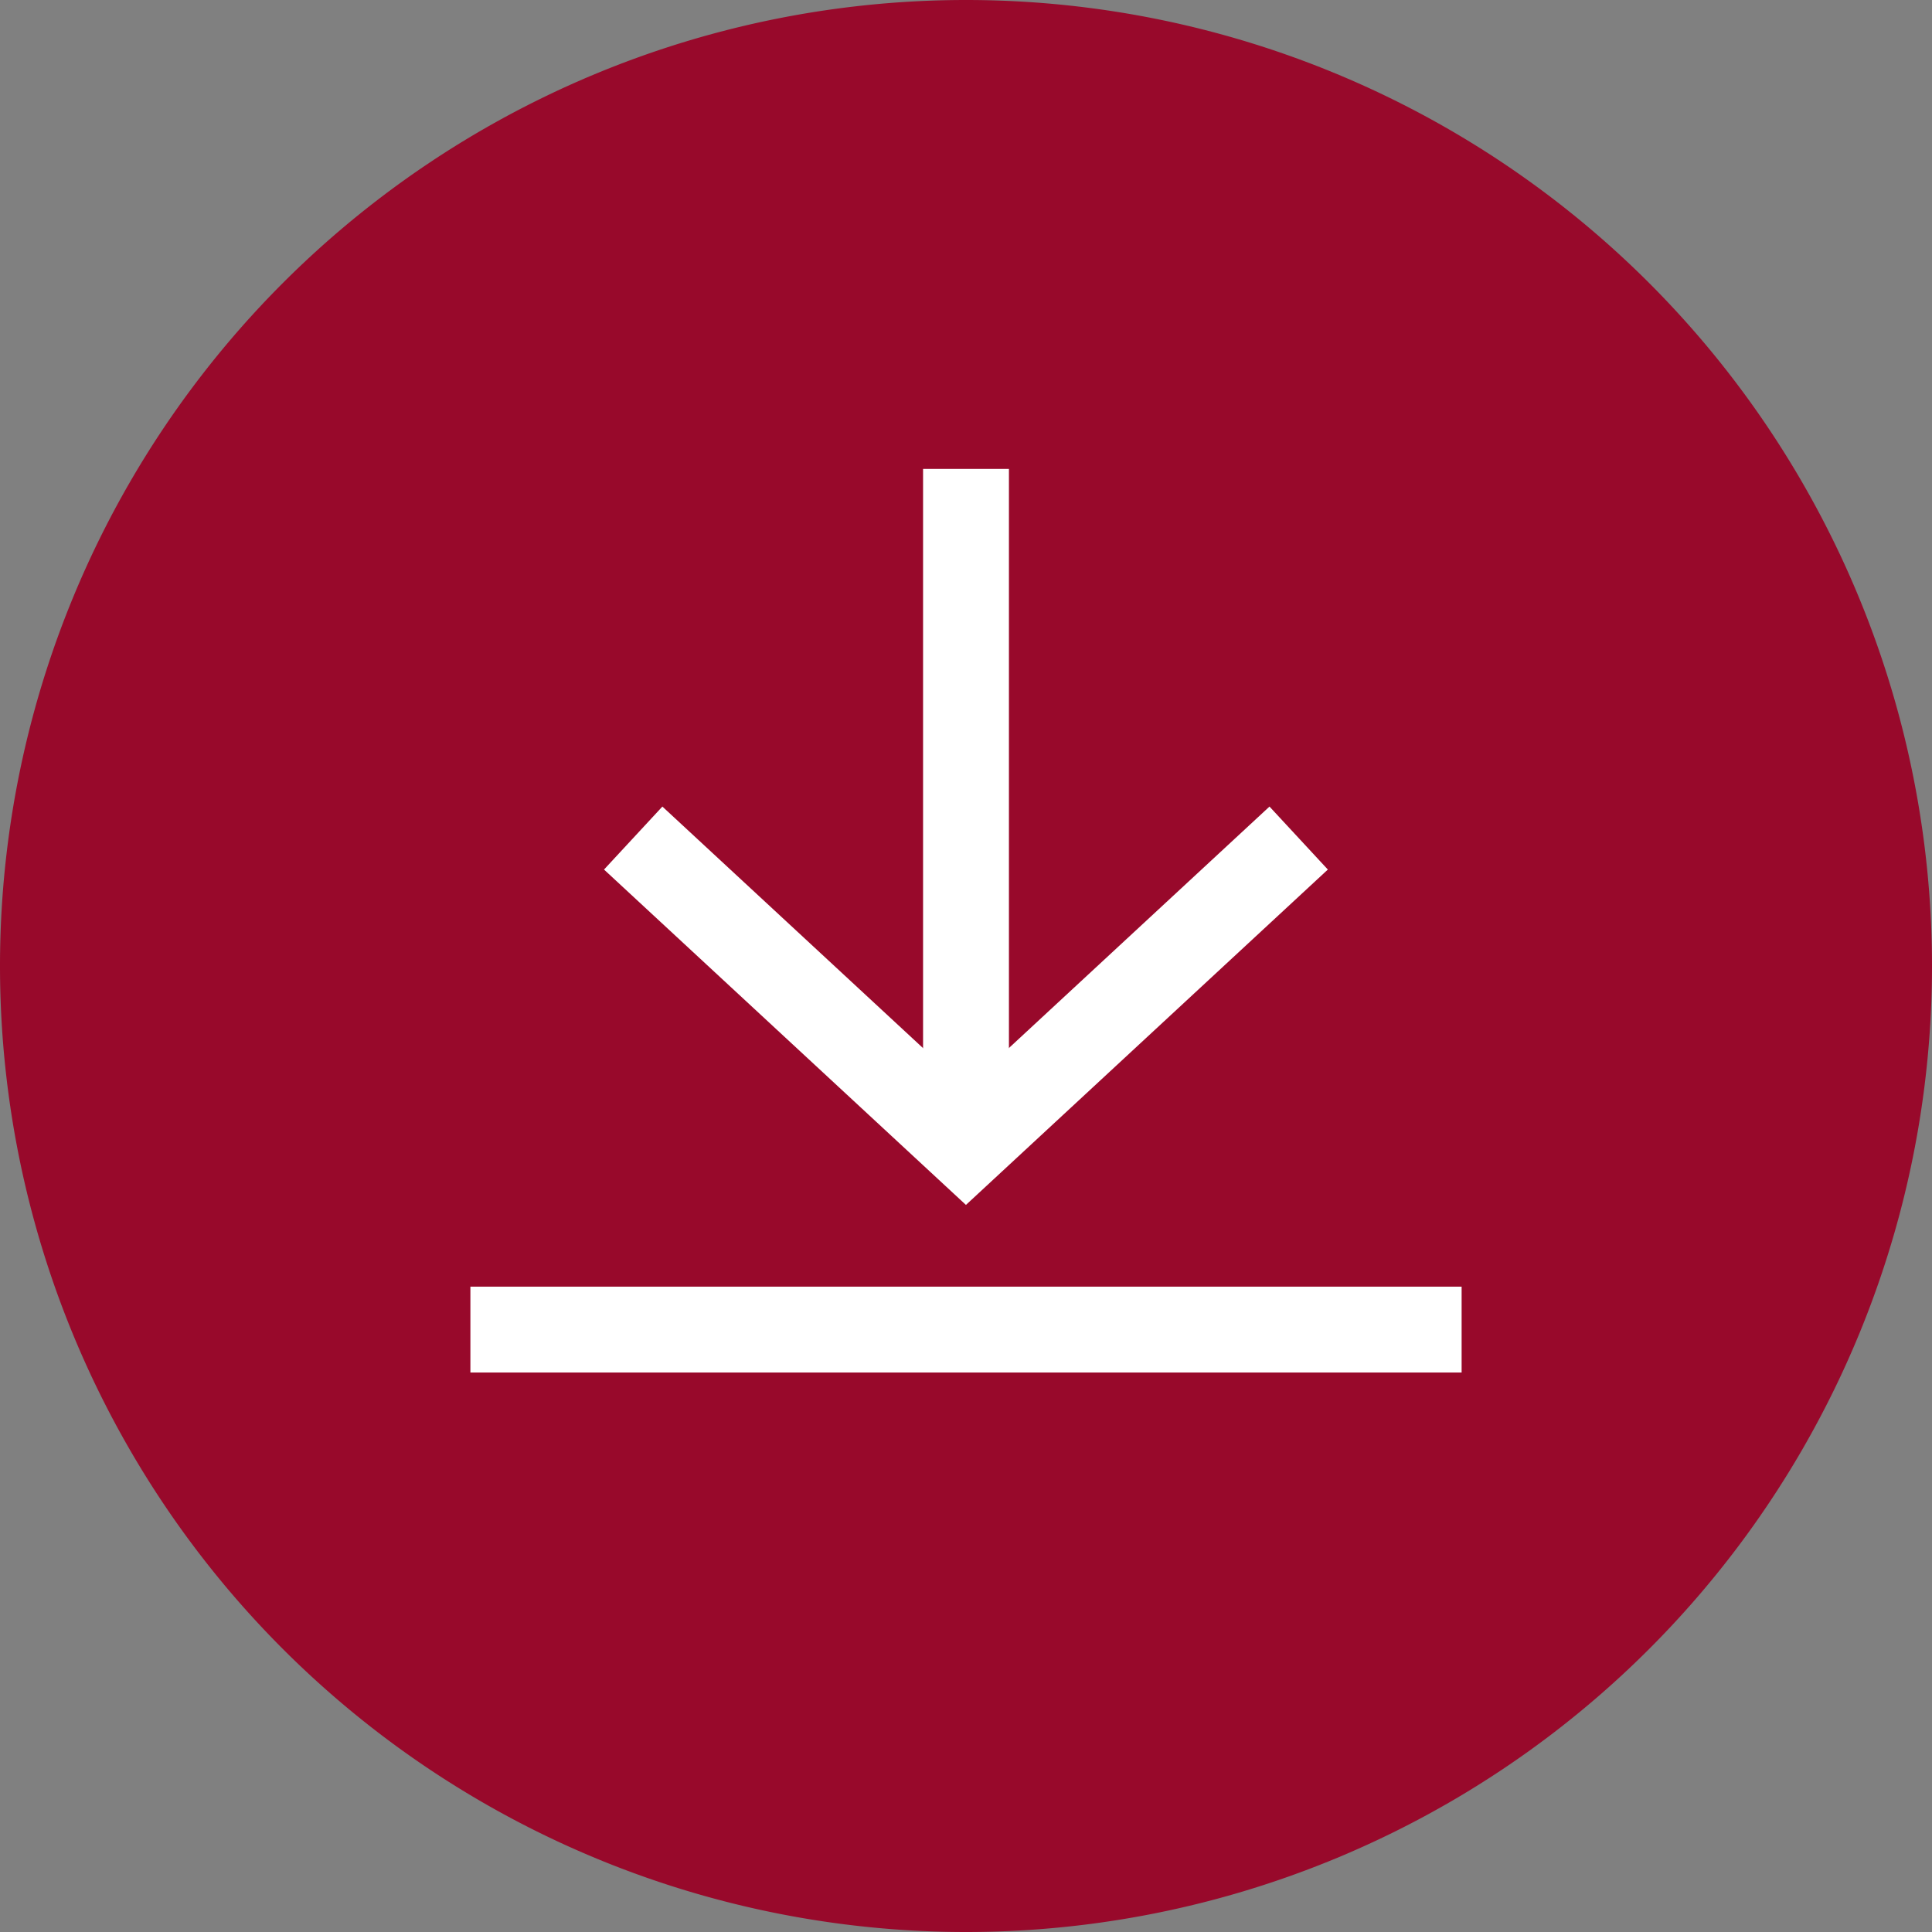
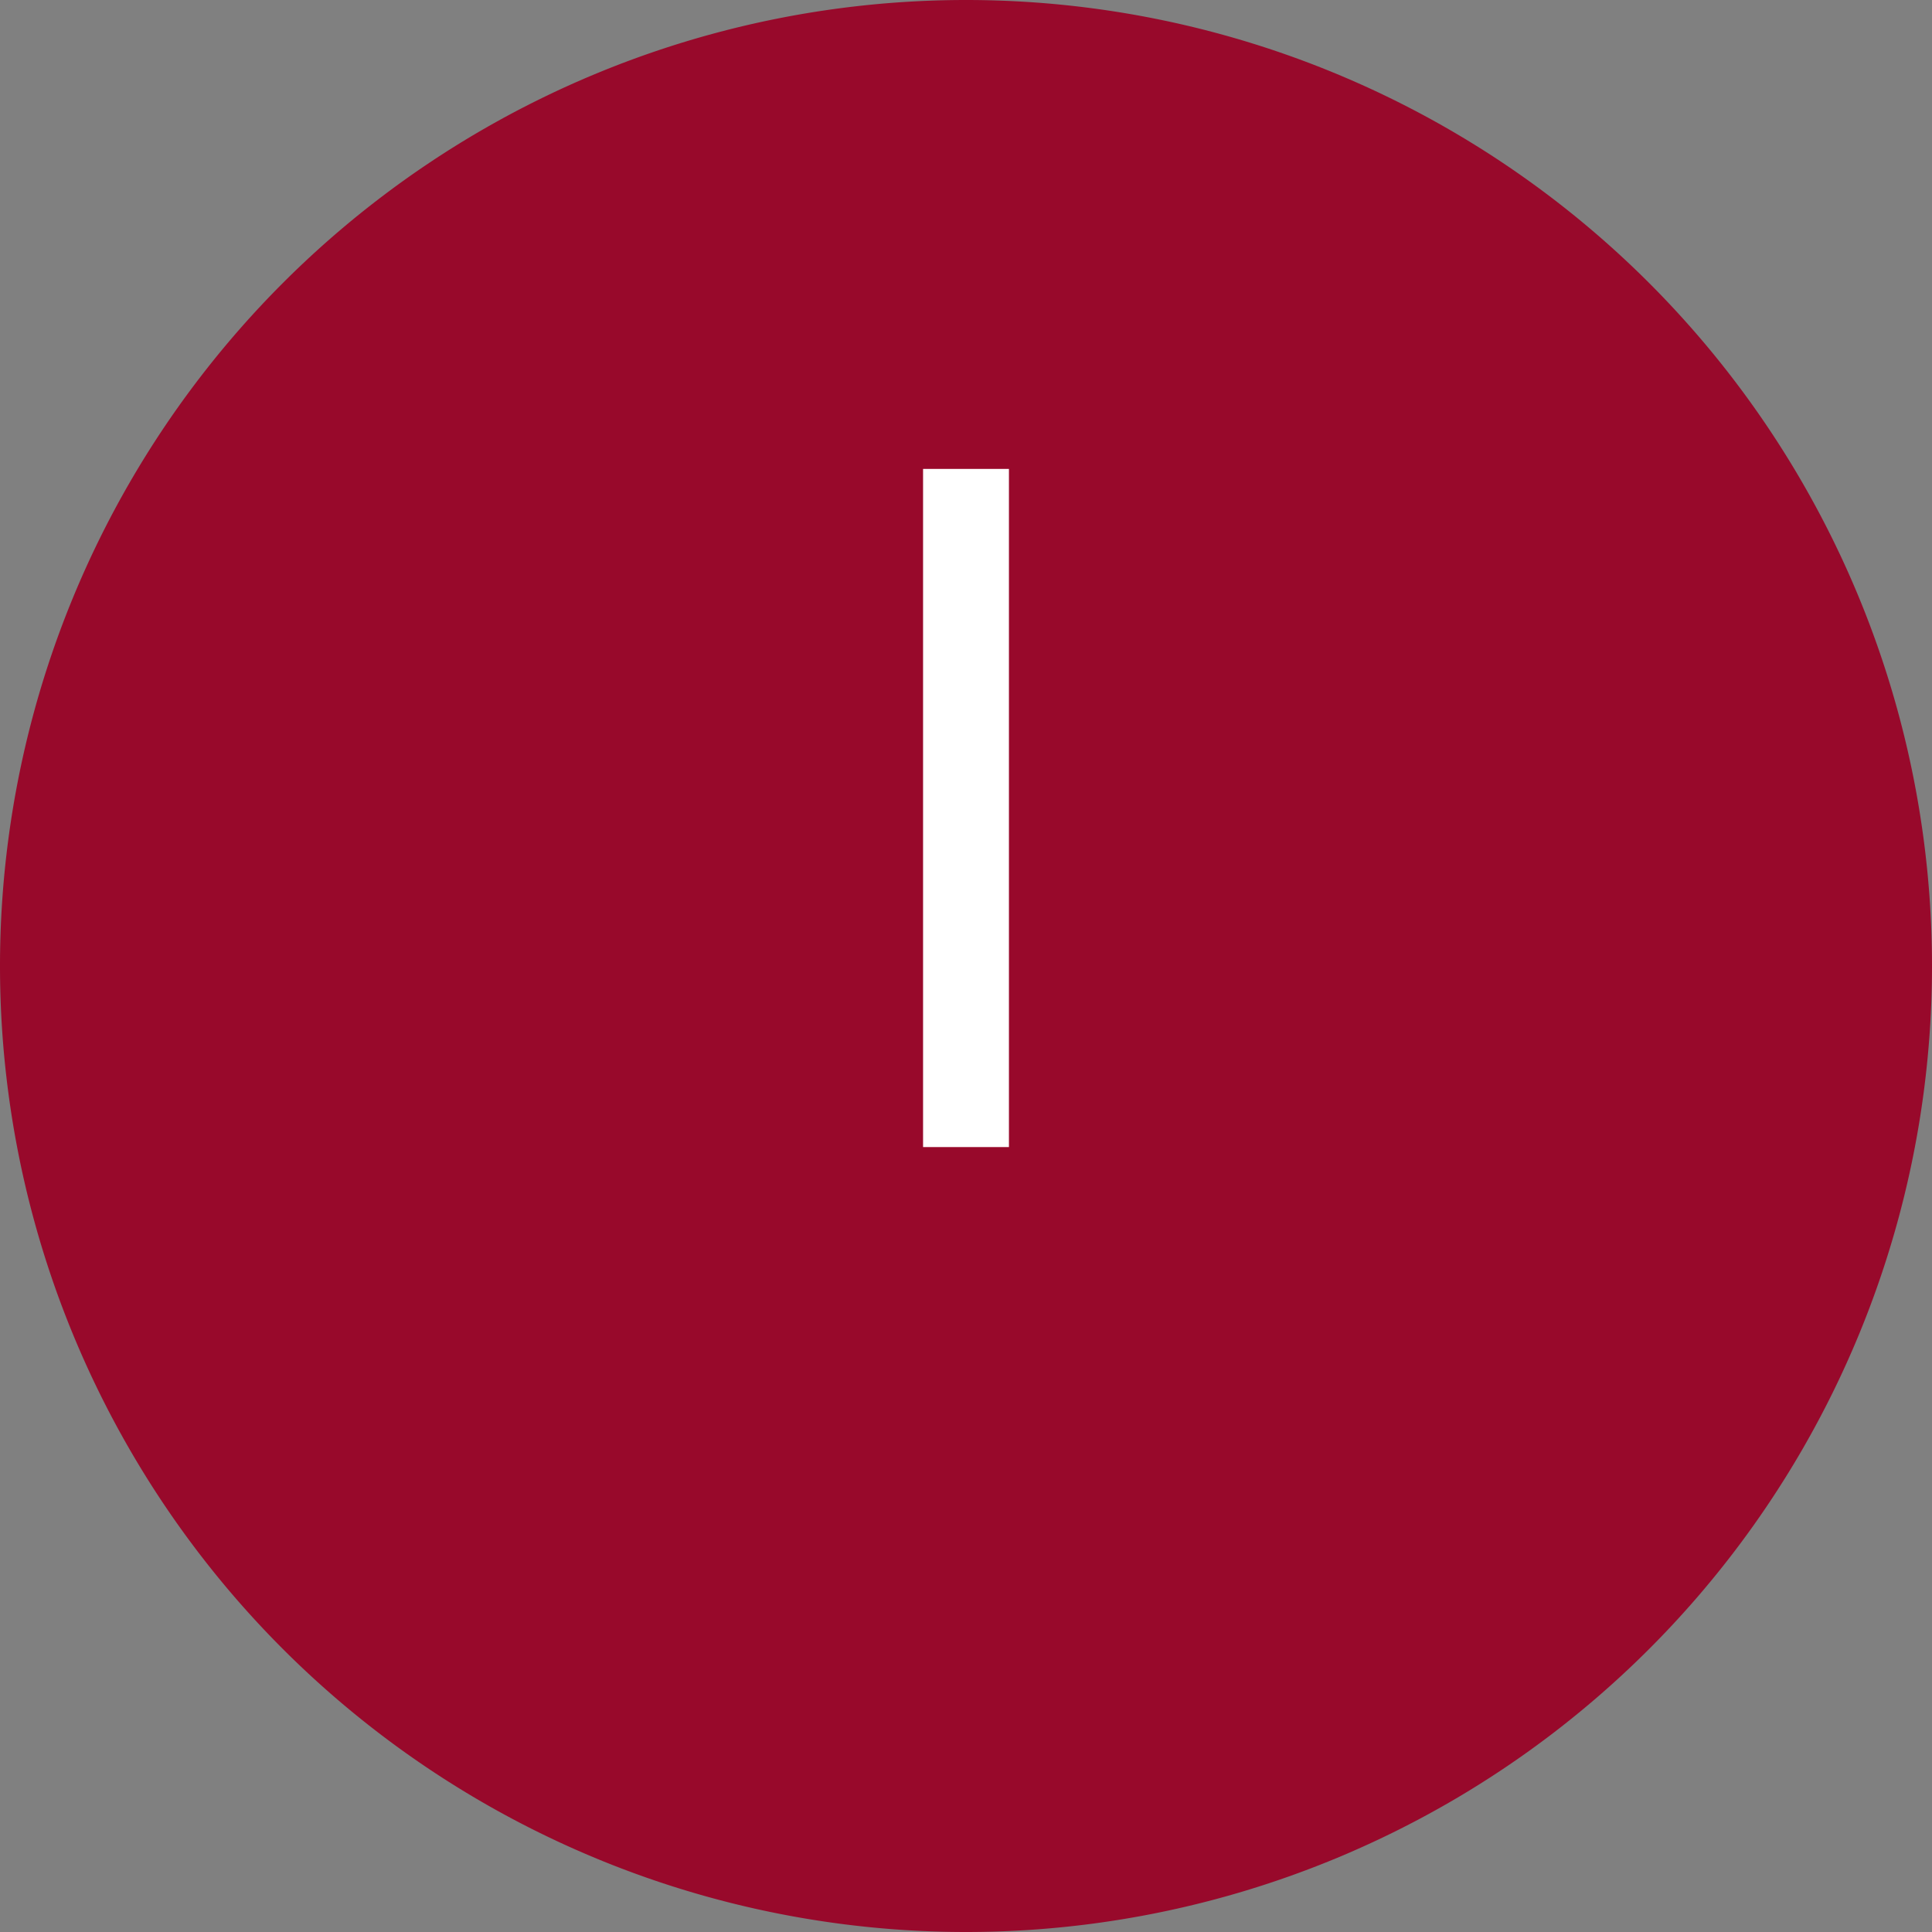
<svg xmlns="http://www.w3.org/2000/svg" width="90" height="90" viewBox="0 0 90 90">
  <rect x="0" y="0" width="90" height="90" fill="#808080" stroke="none" />
  <defs>
    <style>.a{fill:#98092b;}.b{fill:none;stroke:#fff;stroke-width:4px;}</style>
  </defs>
  <g transform="translate(45 90)">
    <path class="a" d="M0,0A45,45,0,0,0,45-45,45,45,0,0,0,0-90,45,45,0,0,0-45-45,45,45,0,0,0,0,0" />
  </g>
  <g transform="translate(21.913 61.937)">
-     <path class="b" d="M0,0H46.175" />
-   </g>
+     </g>
  <g transform="translate(45 53.435)">
    <path class="b" d="M0,0V-31.591" />
  </g>
  <g transform="translate(29.497 39.04)">
-     <path class="b" d="M0,0,15.5,14.363,31,0" />
-   </g>
+     </g>
</svg>